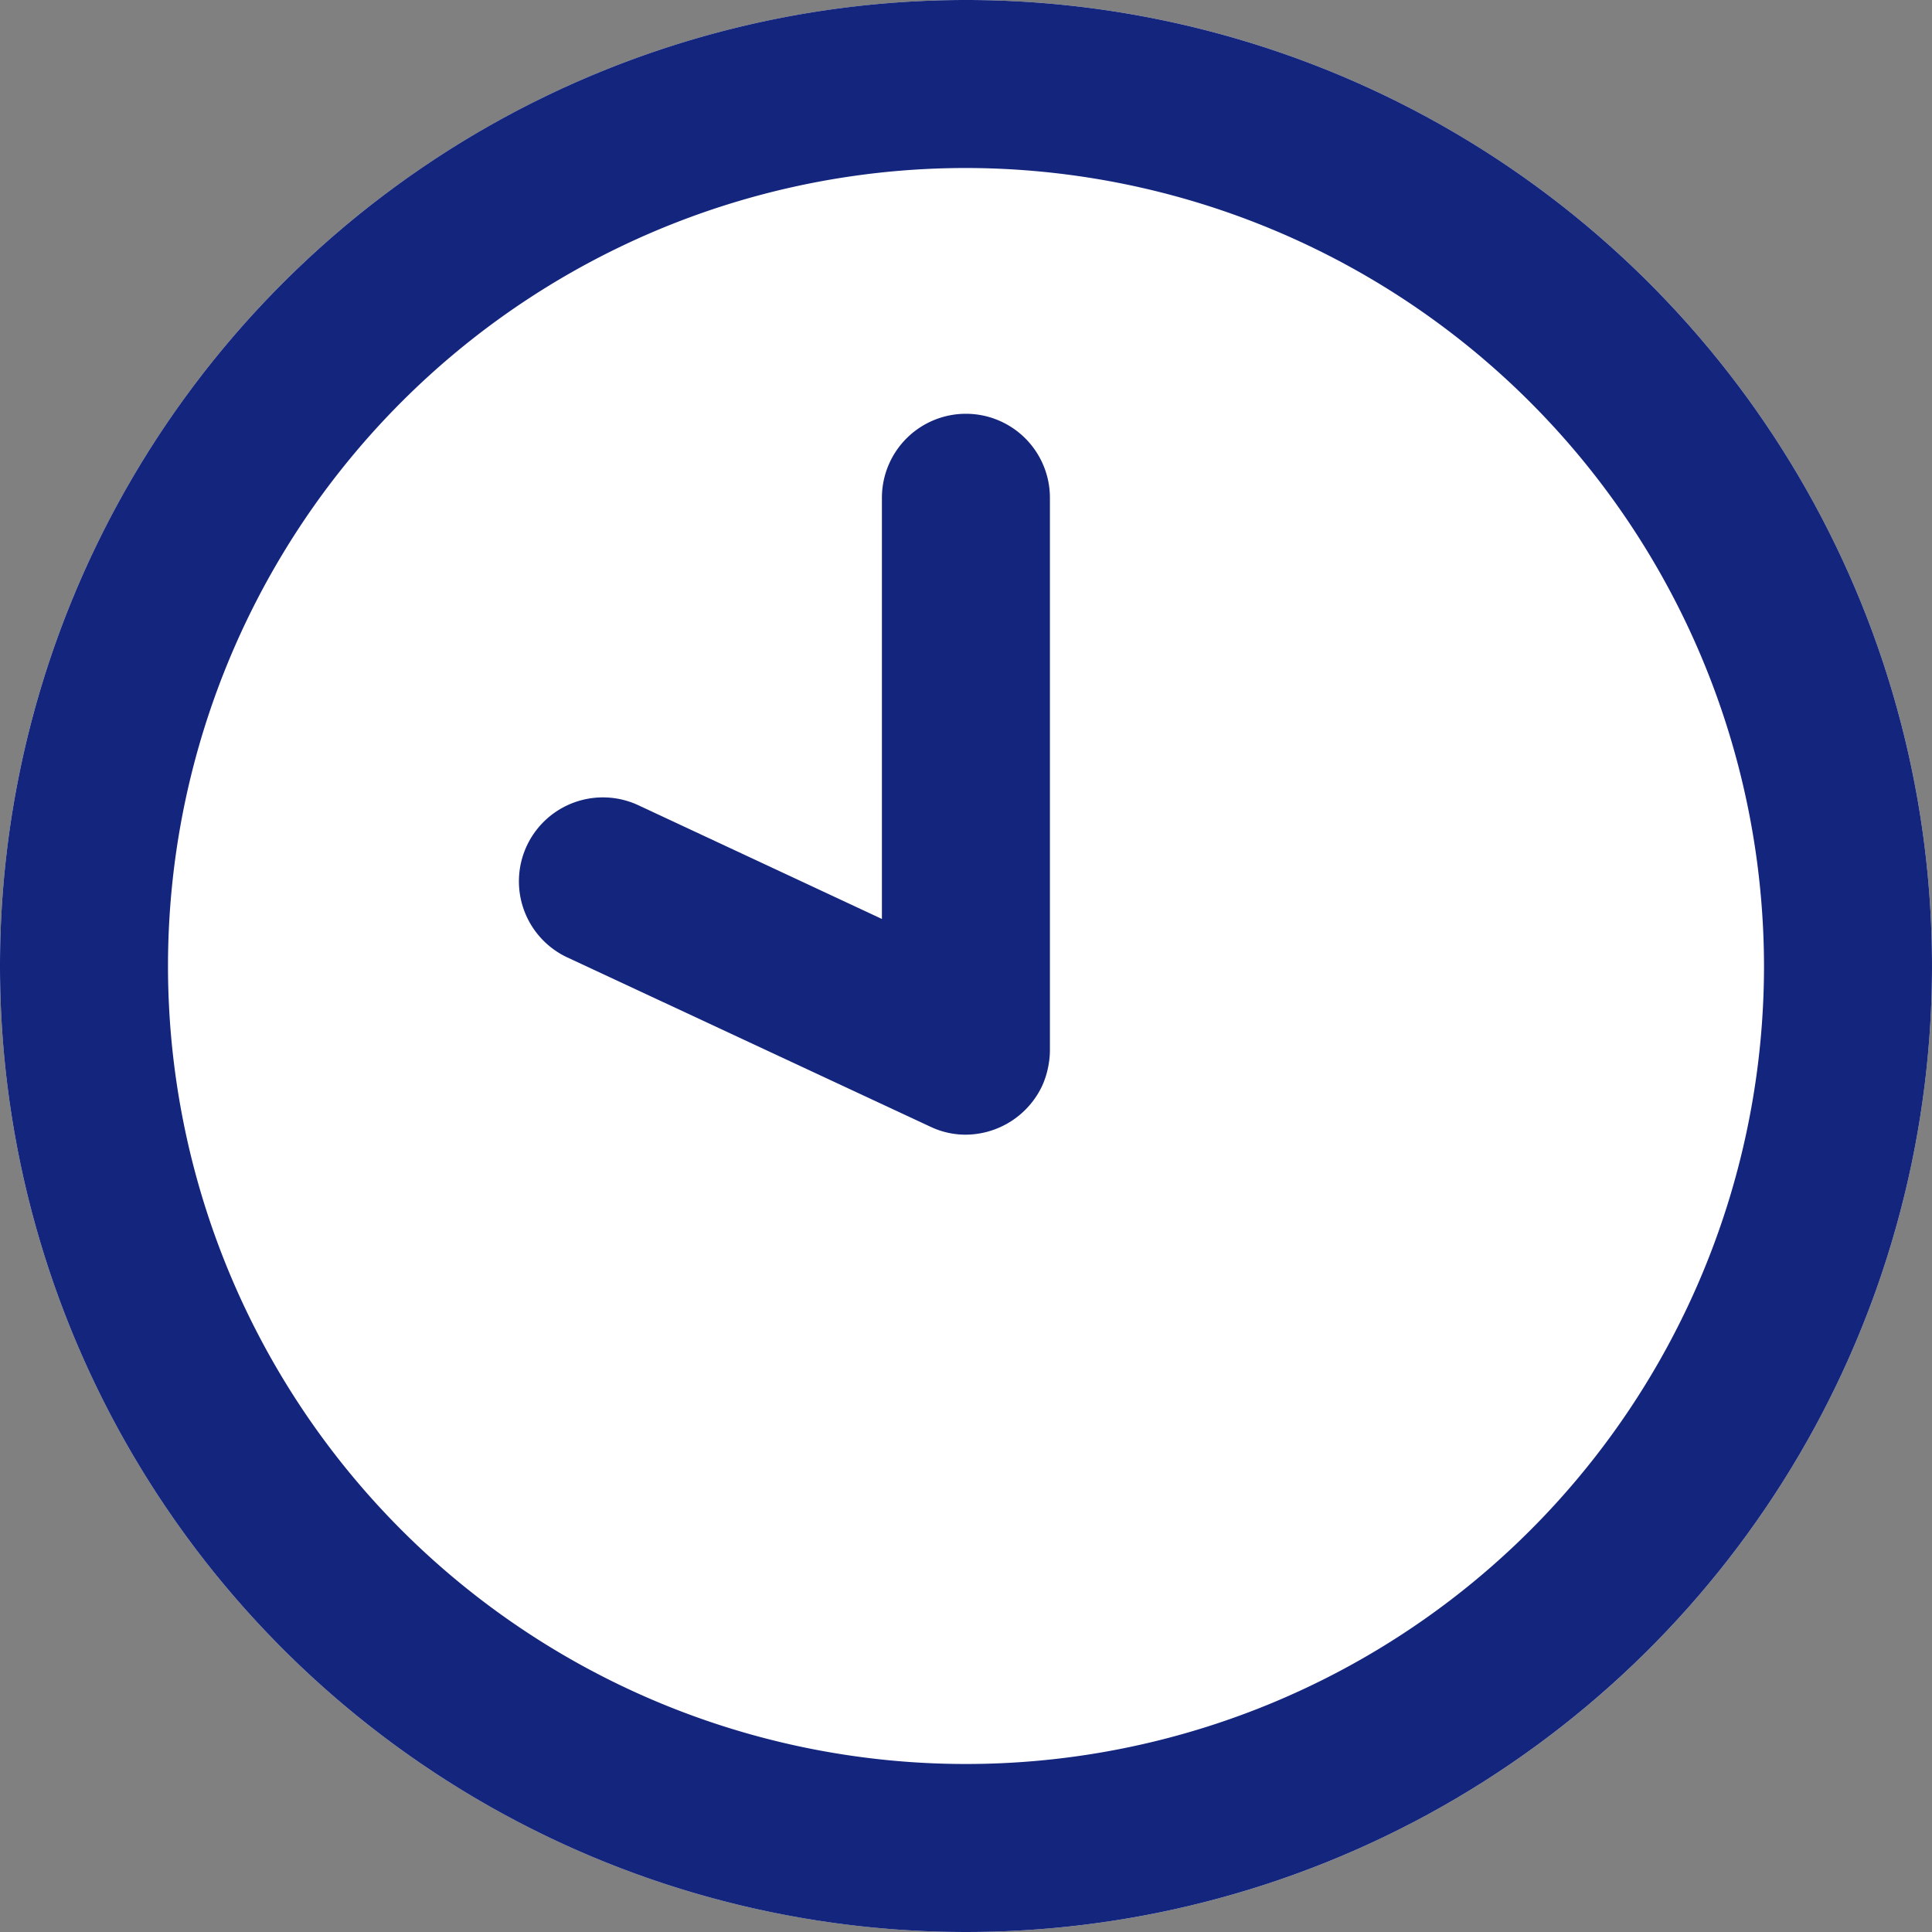
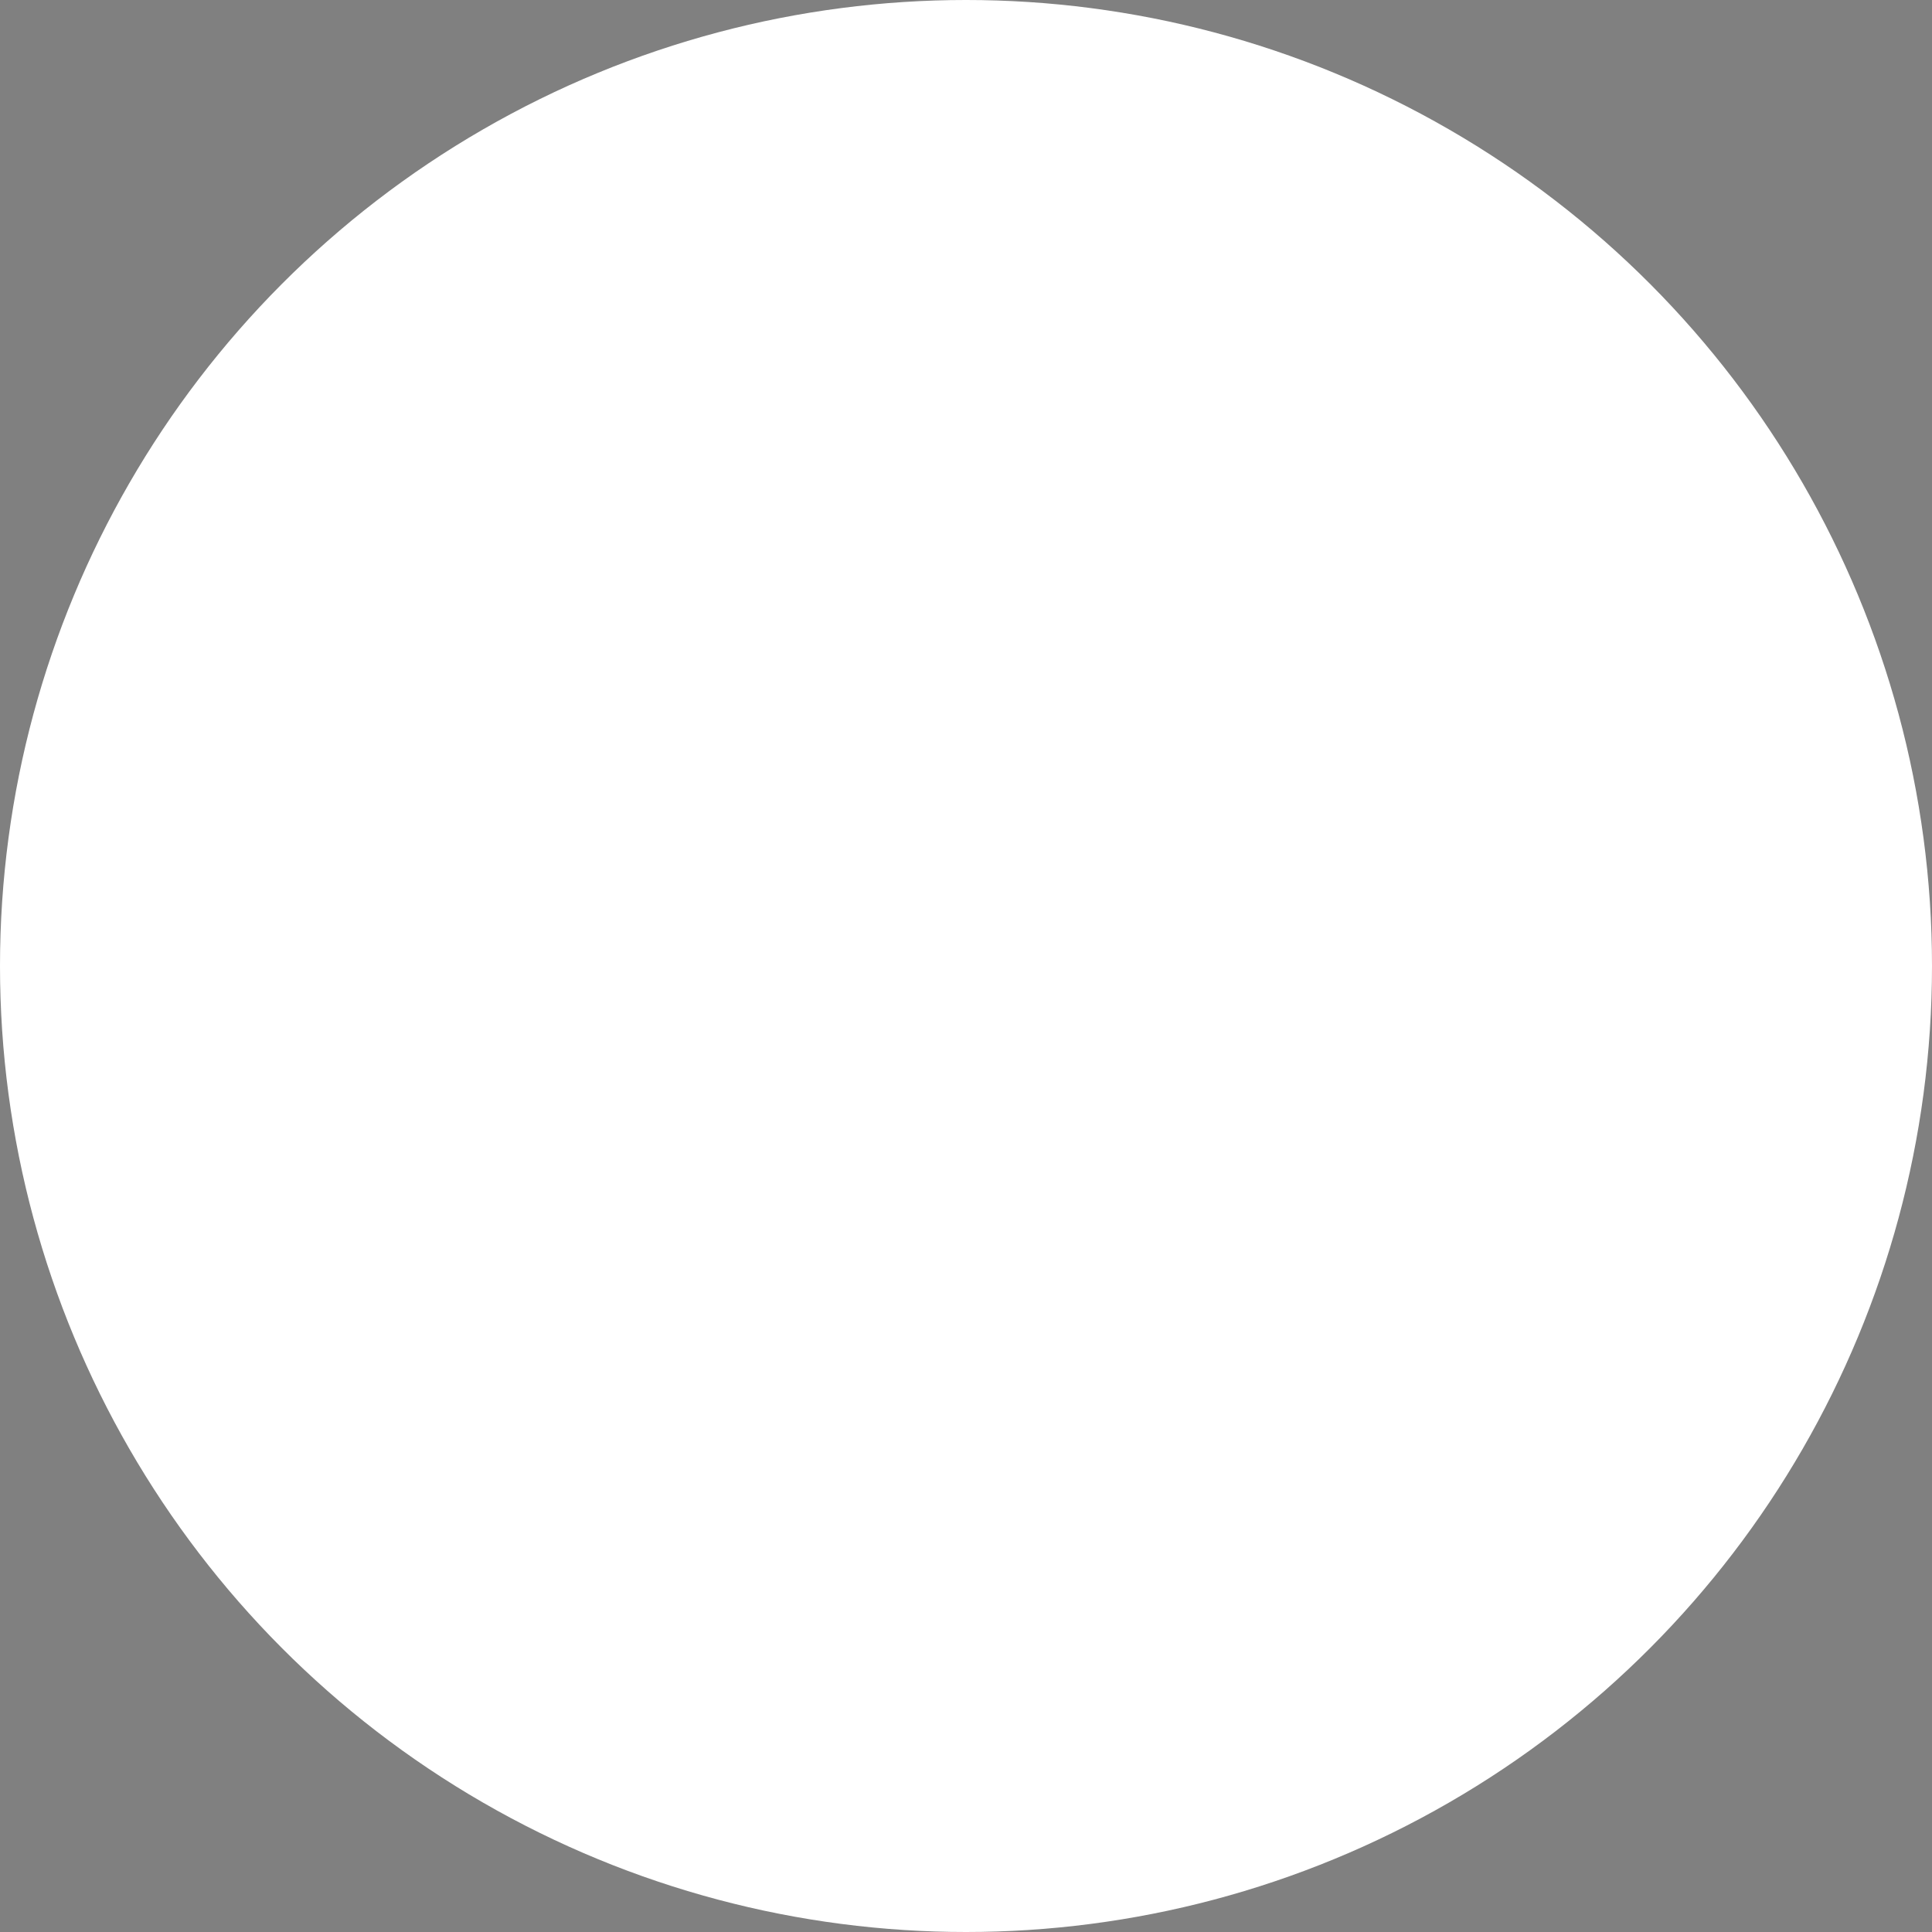
<svg xmlns="http://www.w3.org/2000/svg" width="23" height="23" viewBox="0 0 23 23">
  <rect x="0" y="0" width="23" height="23" fill="#808080" stroke="none" />
  <g id="グループ_3031" data-name="グループ 3031" transform="translate(-314 -18489)">
    <circle id="楕円形_54" data-name="楕円形 54" cx="11.5" cy="11.5" r="11.5" transform="translate(314 18489)" fill="#fff" />
-     <path id="楕円形_54_-_アウトライン" data-name="楕円形 54 - アウトライン" d="M11.5,2A9.5,9.5,0,1,0,21,11.5,9.511,9.511,0,0,0,11.5,2m0-2A11.5,11.5,0,1,1,0,11.5,11.5,11.5,0,0,1,11.5,0Z" transform="translate(314 18489)" fill="#13257d" />
-     <path id="合体_10" data-name="合体 10" d="M-697.772,18603.926l-4.324-2.016a1,1,0,0,1-.481-1.332,1,1,0,0,1,1.326-.48l2.9,1.354v-5.014a1,1,0,0,1,1-1,1,1,0,0,1,1,1v6.574a.99.99,0,0,1-.016.176,1.021,1.021,0,0,1-.078.254,1.012,1.012,0,0,1-.912.578A.973.973,0,0,1-697.772,18603.926Z" transform="translate(1022.85 -101.512)" fill="#13257d" />
  </g>
</svg>